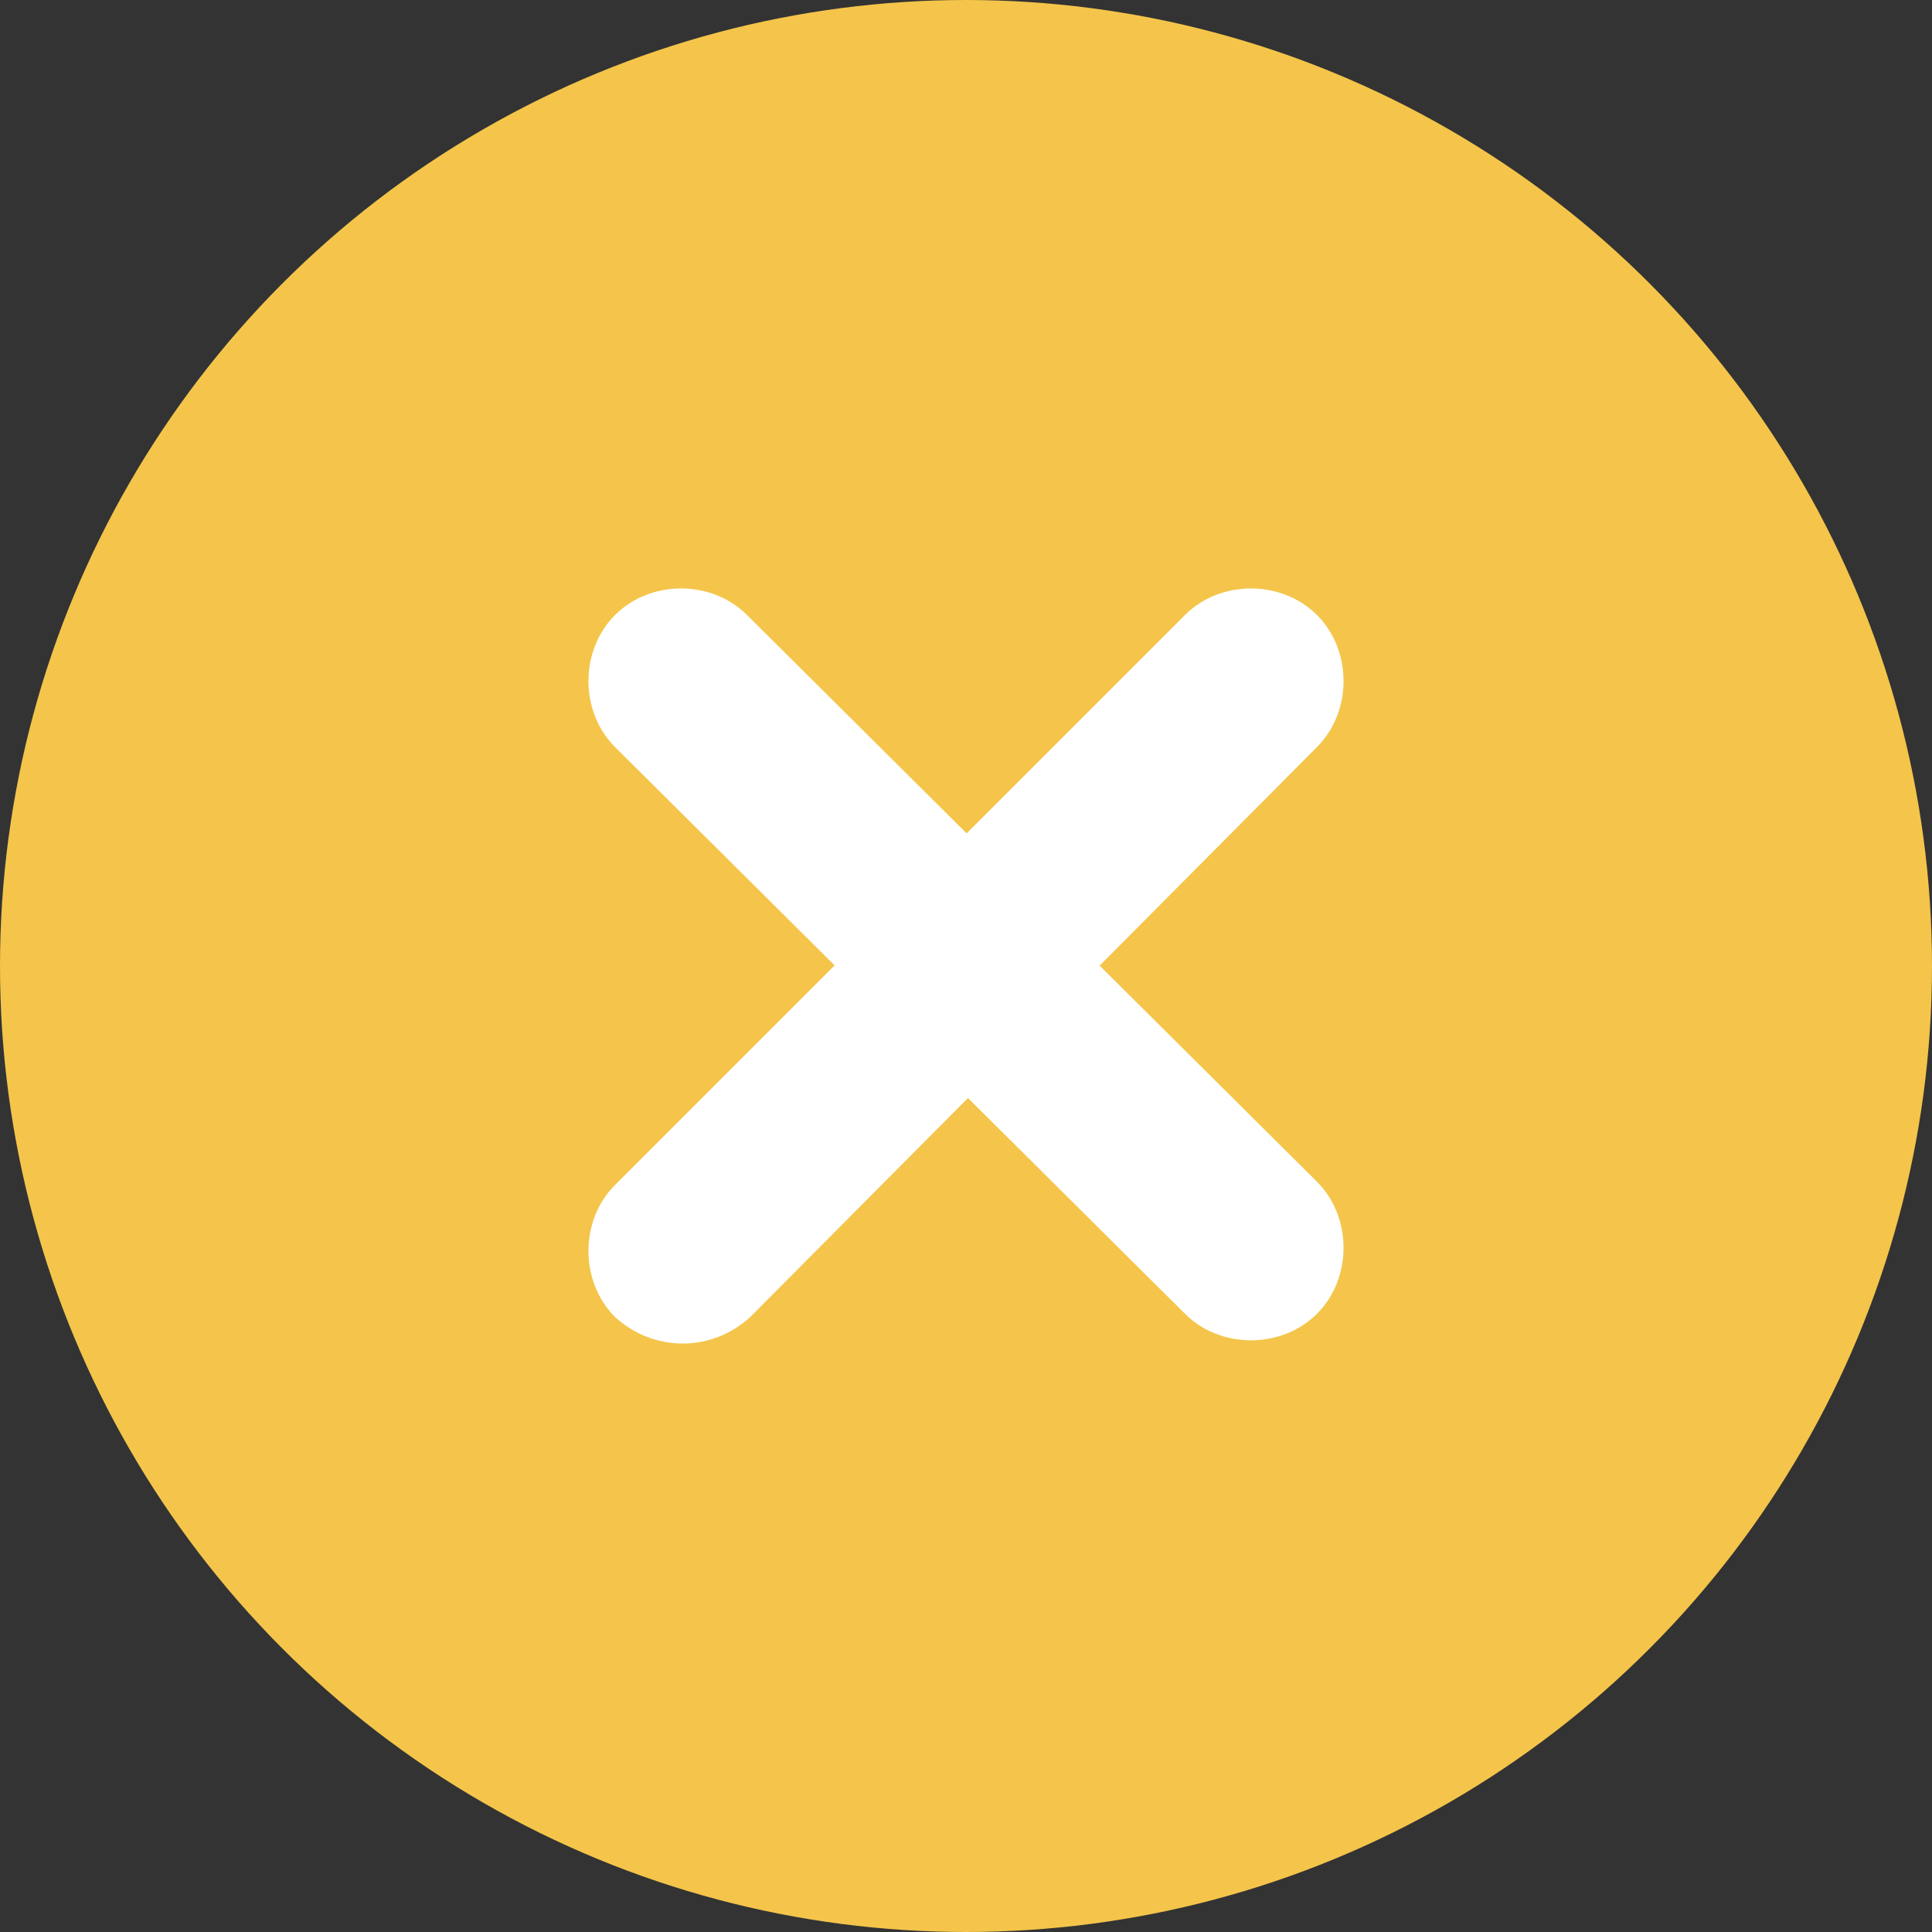
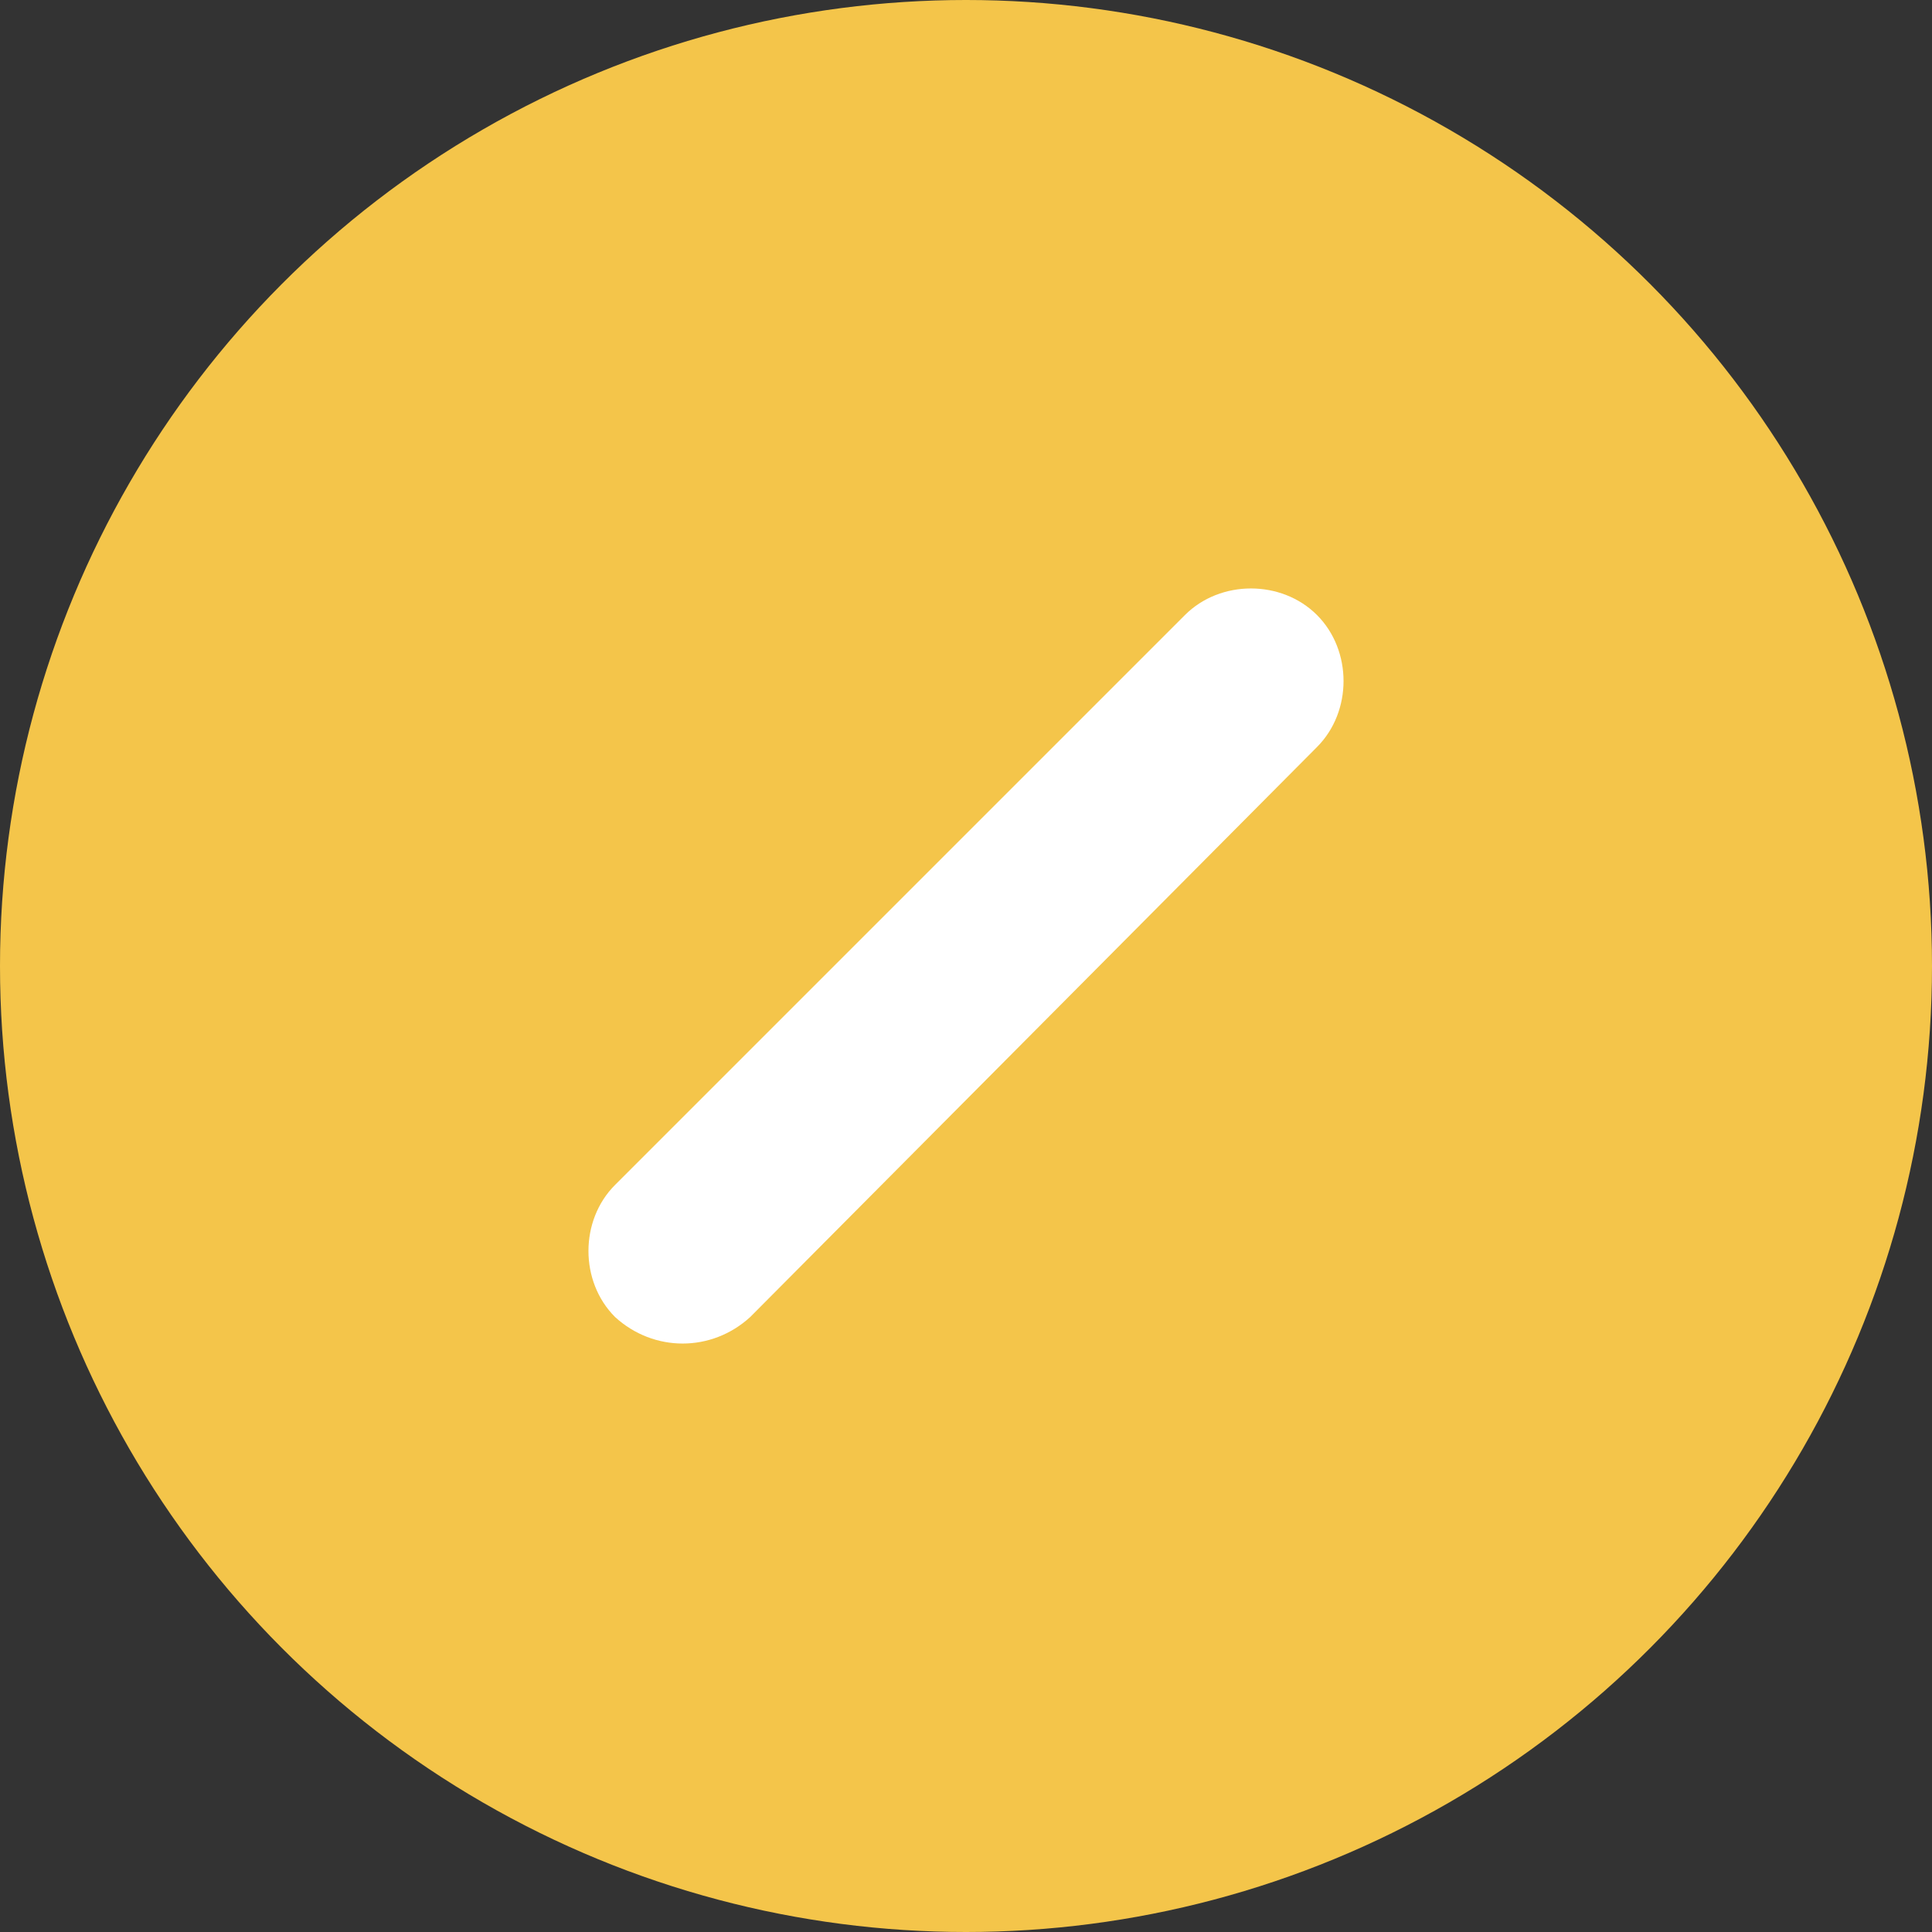
<svg xmlns="http://www.w3.org/2000/svg" version="1.1" id="Layer_1" x="0px" y="0px" viewBox="0 0 60 60" style="enable-background:new 0 0 60 60;" xml:space="preserve">
  <rect x="0" y="0" width="60" height="60" fill="#333333" stroke="none" />
  <style type="text/css">
	.st0{fill:#F4C54A;}
	.st1{fill:#FFFFFF;}
</style>
  <circle class="st0" cx="30" cy="30" r="30" />
  <g>
-     <path class="st1" d="M19.1,19.1L19.1,19.1c1.1-1.1,3-1.1,4.1,0l17.7,17.6c1.1,1.1,1.1,3,0,4.1l0,0c-1.1,1.1-3,1.1-4.1,0L19.1,23.2   C18,22.1,18,20.2,19.1,19.1z" />
-   </g>
+     </g>
  <g>
    <path class="st1" d="M19.1,40.9L19.1,40.9c-1.1-1.1-1.1-3,0-4.1l17.7-17.7c1.1-1.1,3-1.1,4.1,0l0,0c1.1,1.1,1.1,3,0,4.1L23.3,40.9   C22.1,42,20.3,42,19.1,40.9z" />
  </g>
</svg>